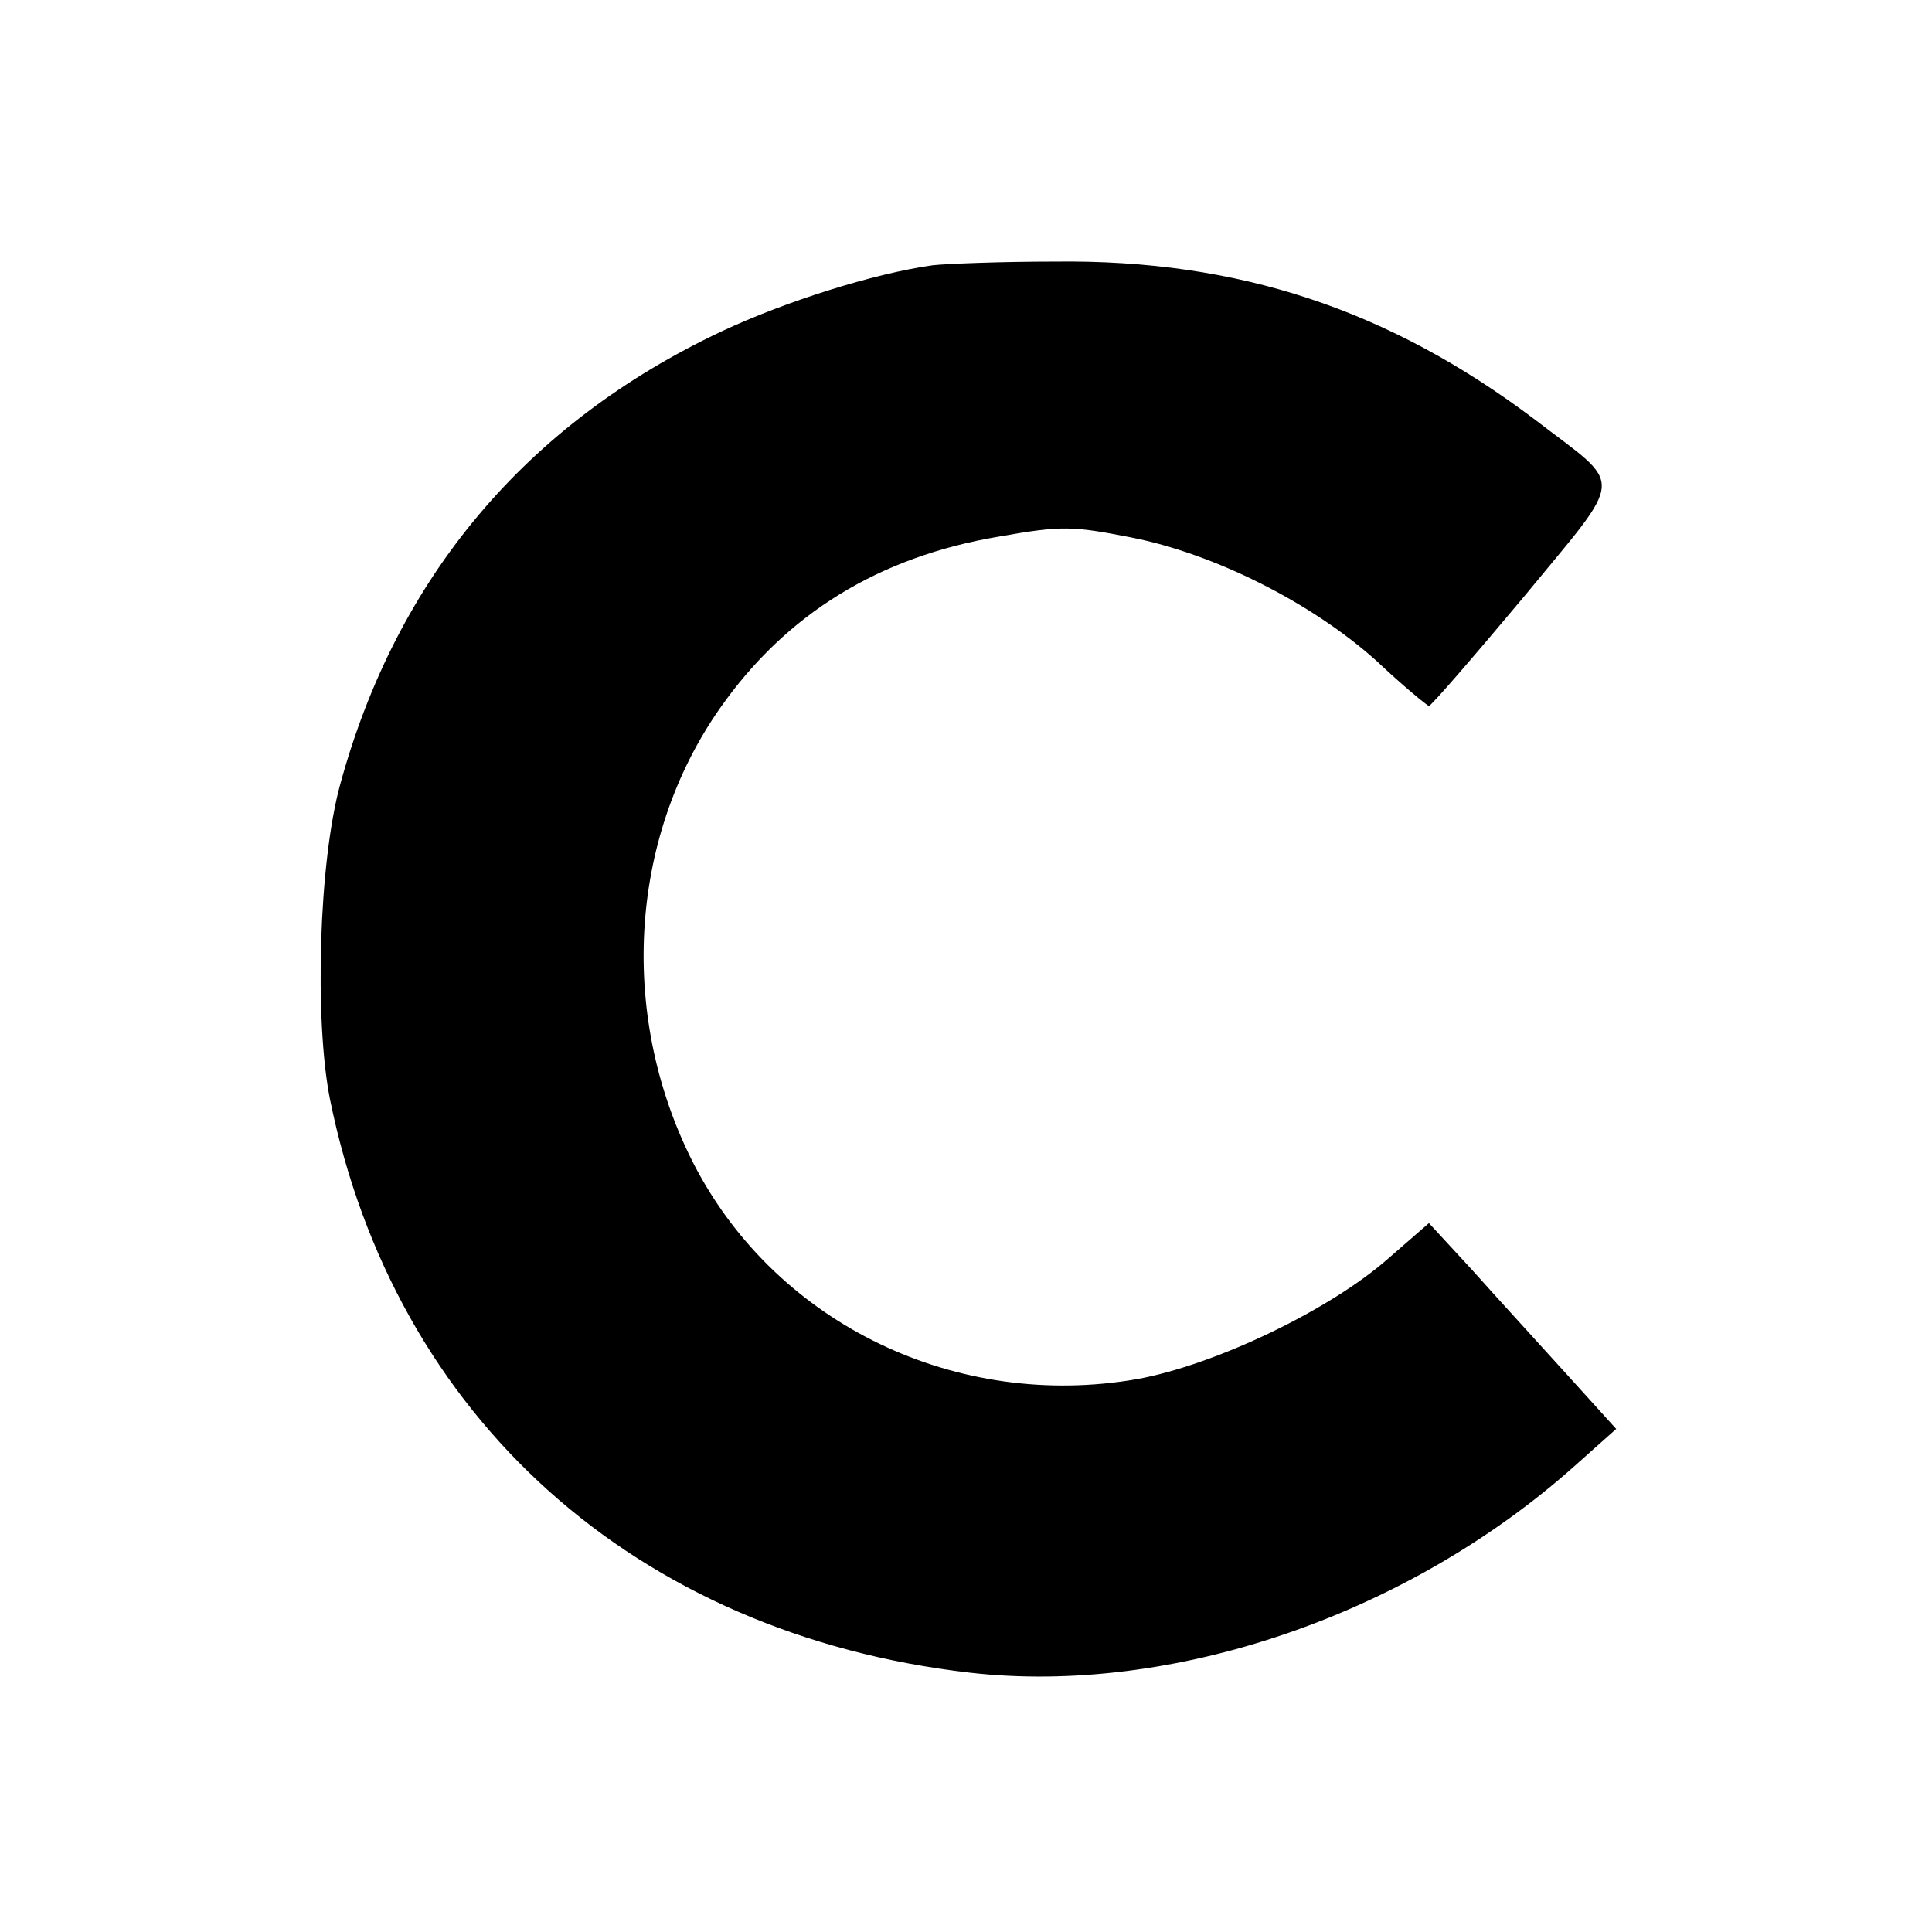
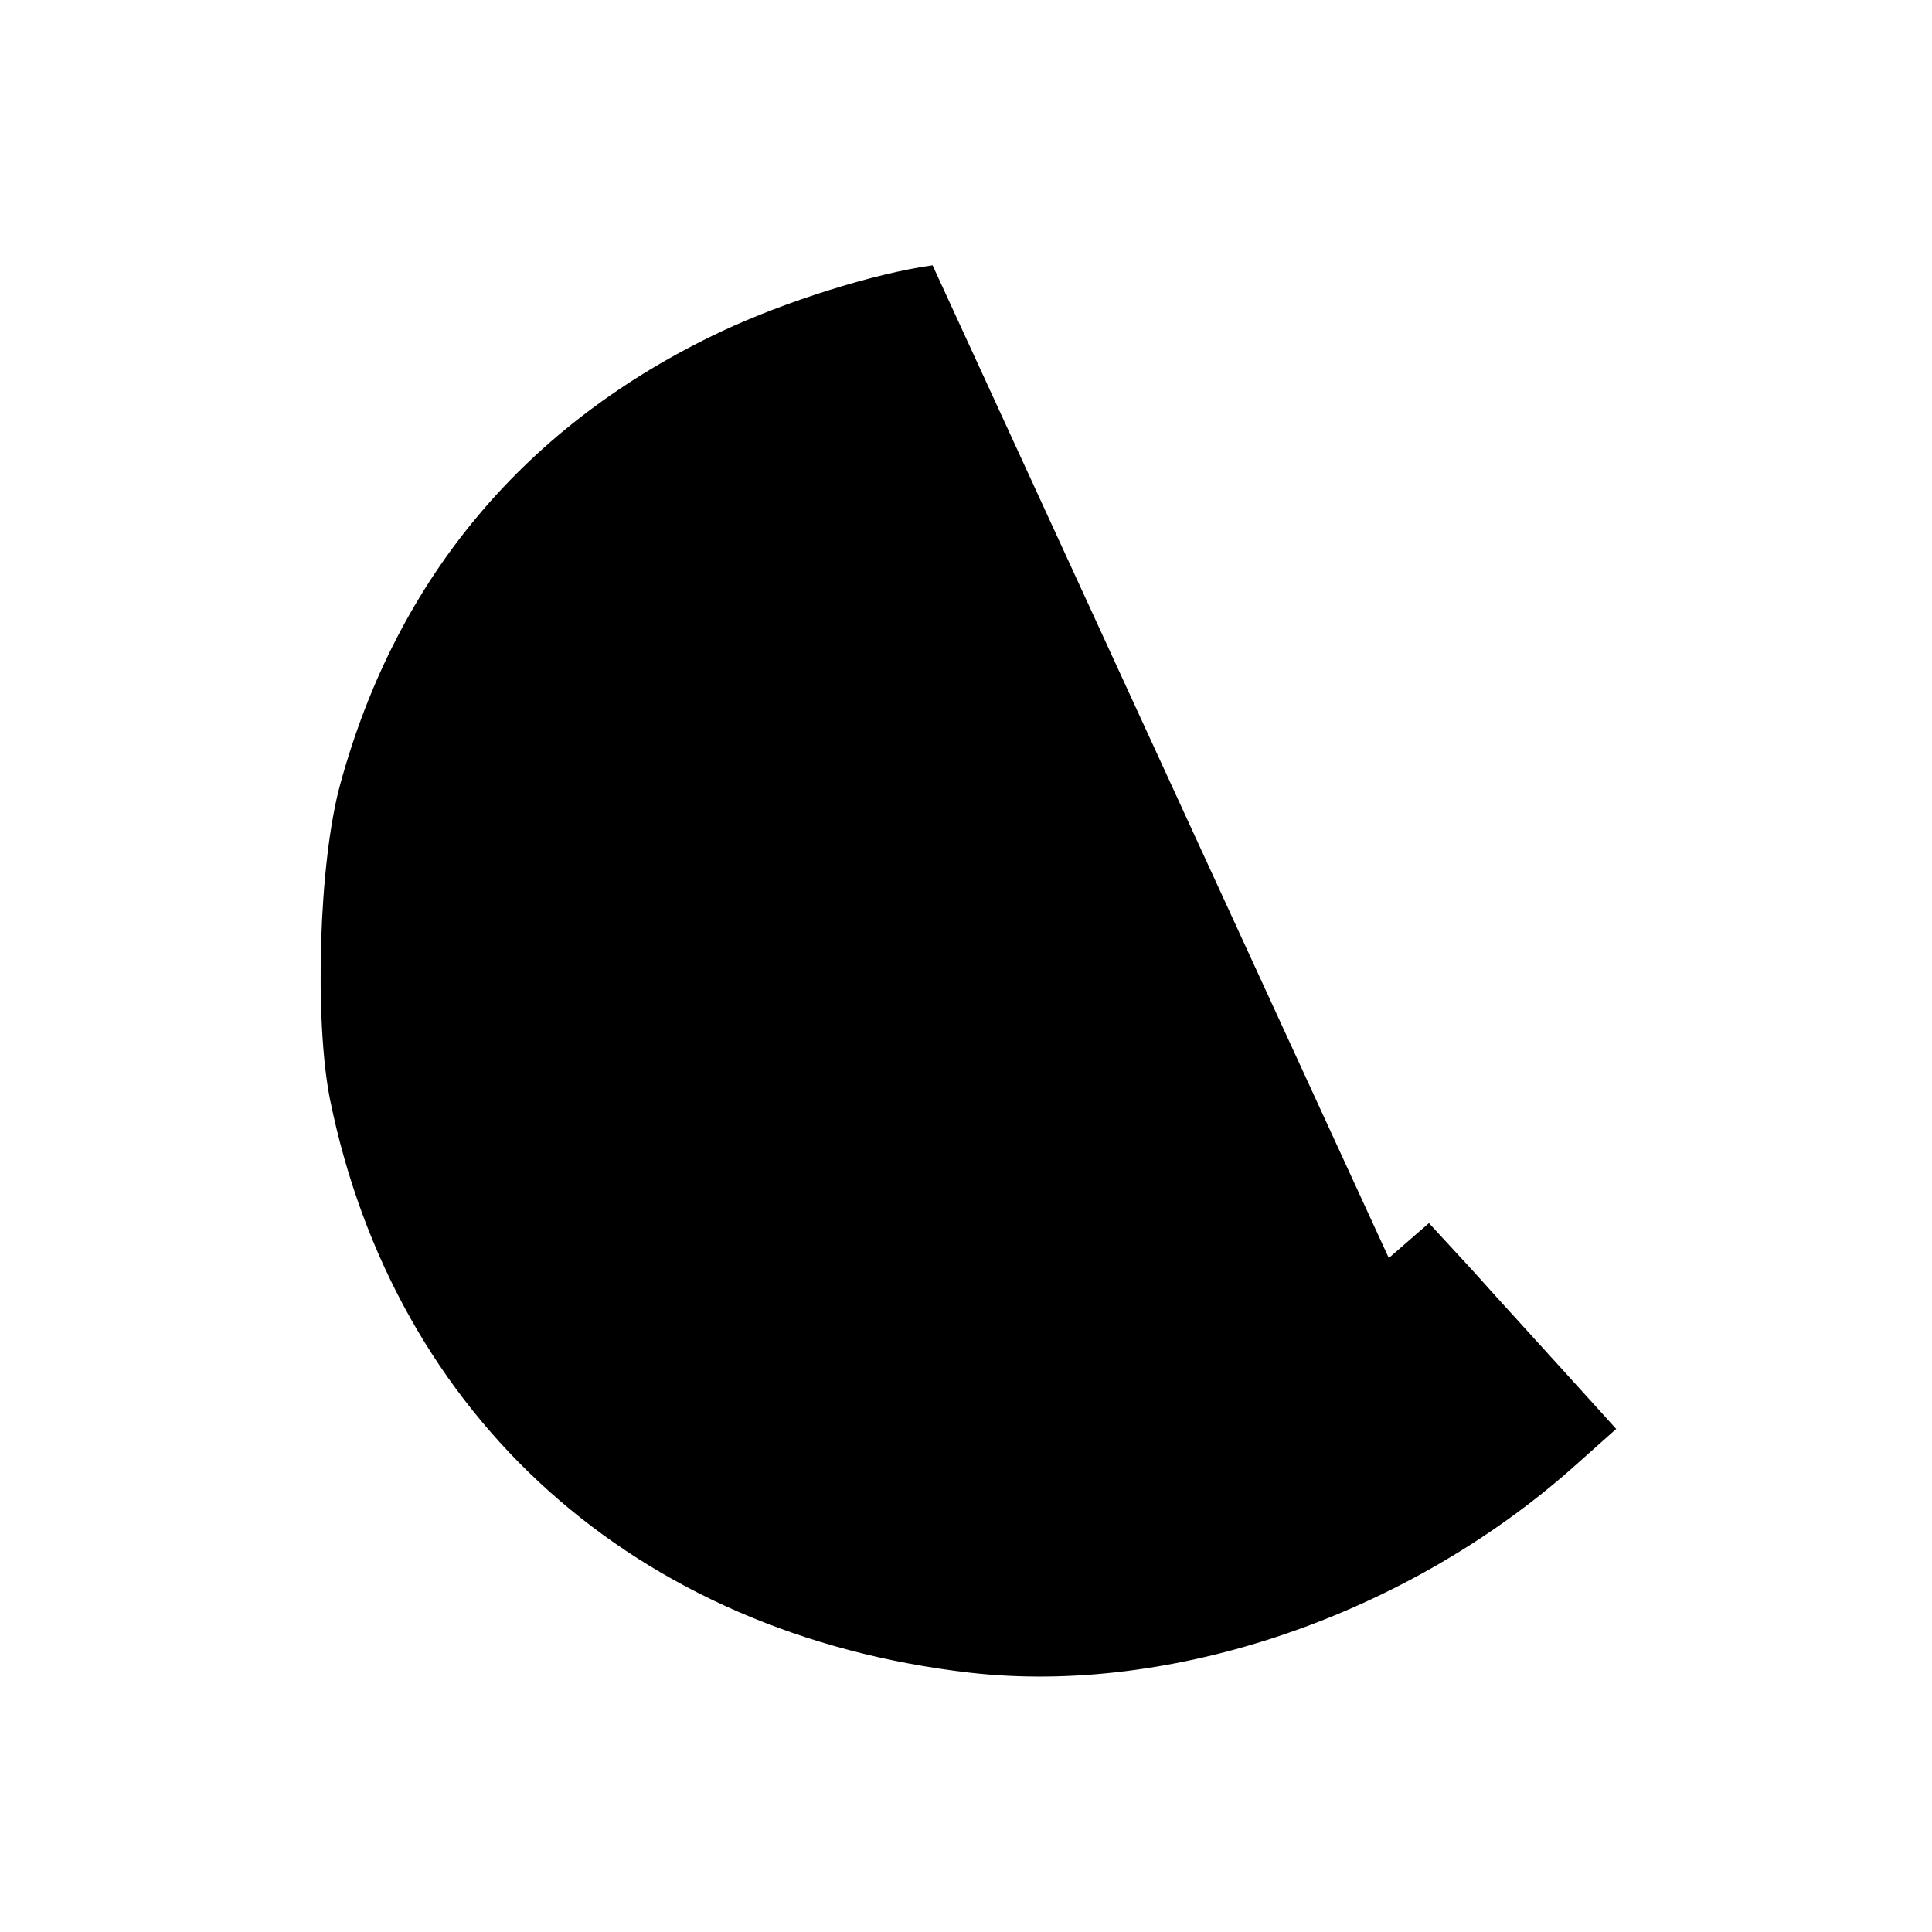
<svg xmlns="http://www.w3.org/2000/svg" version="1.0" width="260pt" height="260pt" viewBox="0 0 260 260" preserveAspectRatio="xMidYMid meet">
  <g transform="translate(0,260) scale(0.1,-0.1)" fill="#000000" stroke="none">
-     <path d="M1255 2243 c-79 -11 -199 -49 -284 -89 -263 -124 -437 -331 -513 -609 -29 -105 -35 -317 -14 -424 87 -429 411 -720 861 -772 272 -31 589 77 815 279 l55 49 -67 74 c-37 41 -94 103 -126 139 l-59 64 -54 -47 c-79 -70 -234 -144 -339 -163 -242 -42 -482 73 -594 285 -104 199 -91 441 33 618 89 127 214 204 376 231 84 15 99 14 176 -1 113 -22 244 -88 331 -166 36 -34 69 -61 71 -61 3 0 60 66 127 146 139 169 137 146 16 239 -196 148 -399 216 -646 213 -74 0 -148 -3 -165 -5z" />
+     <path d="M1255 2243 c-79 -11 -199 -49 -284 -89 -263 -124 -437 -331 -513 -609 -29 -105 -35 -317 -14 -424 87 -429 411 -720 861 -772 272 -31 589 77 815 279 l55 49 -67 74 c-37 41 -94 103 -126 139 l-59 64 -54 -47 z" />
  </g>
</svg>